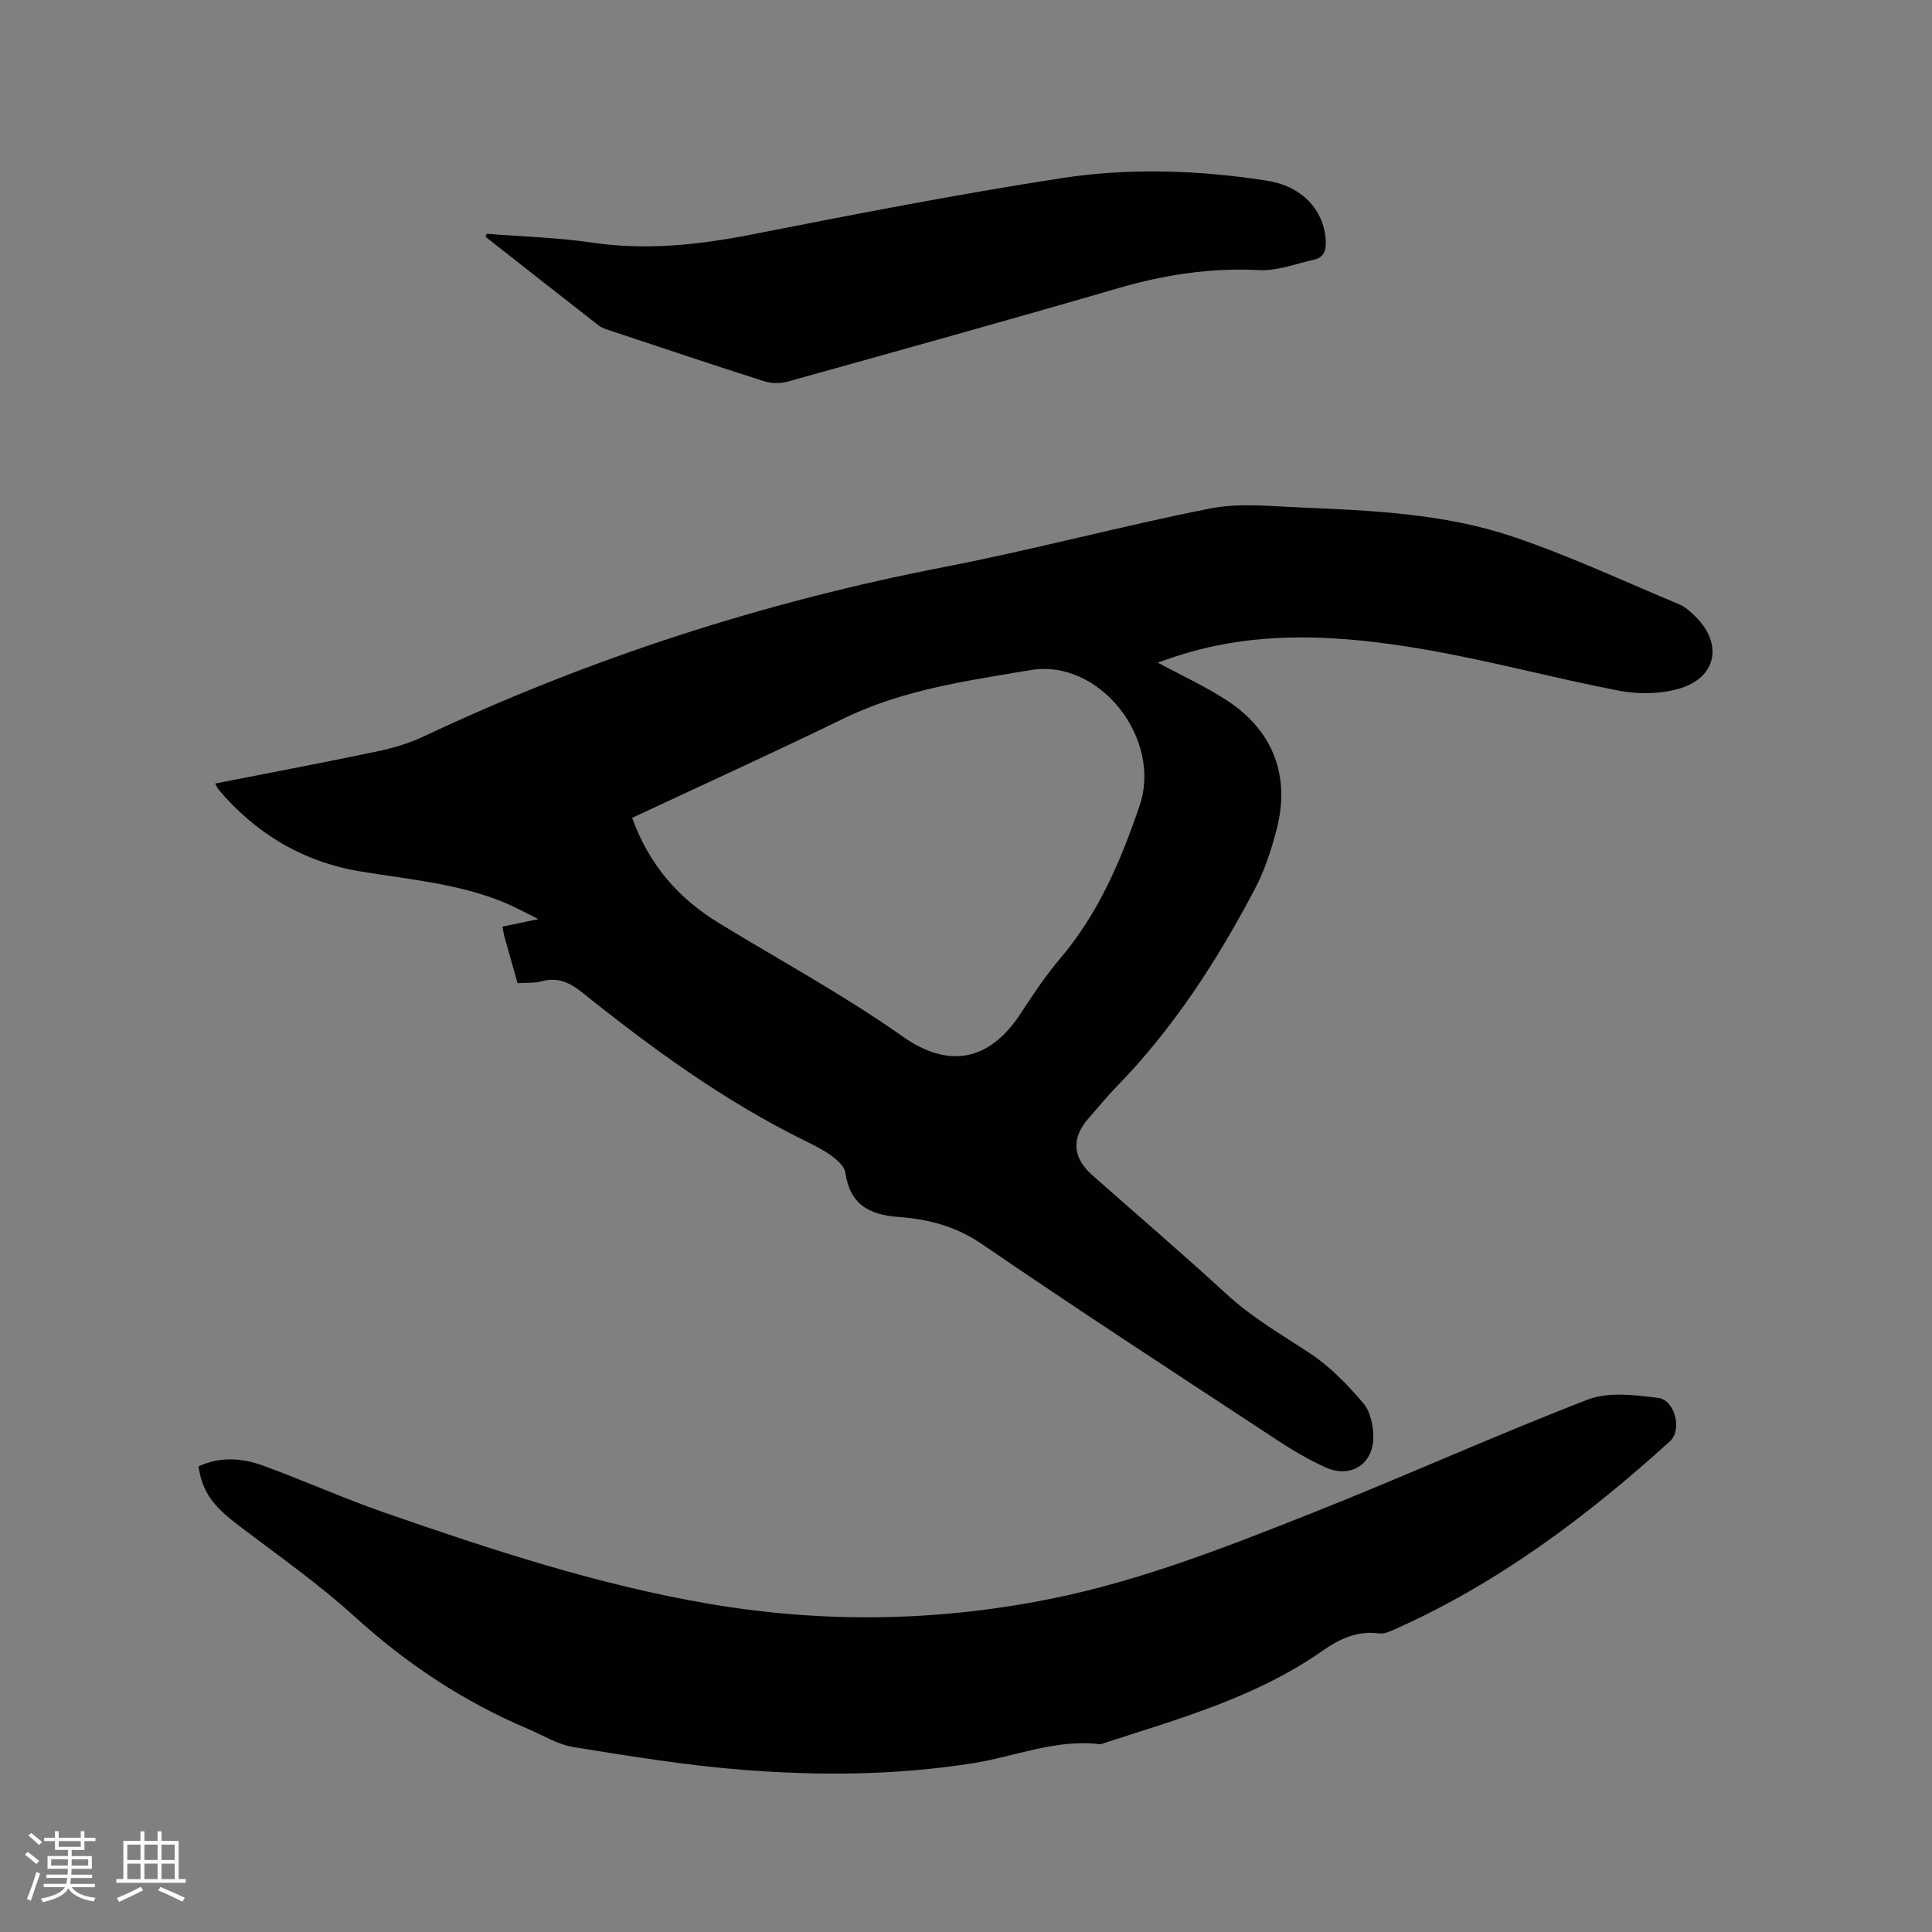
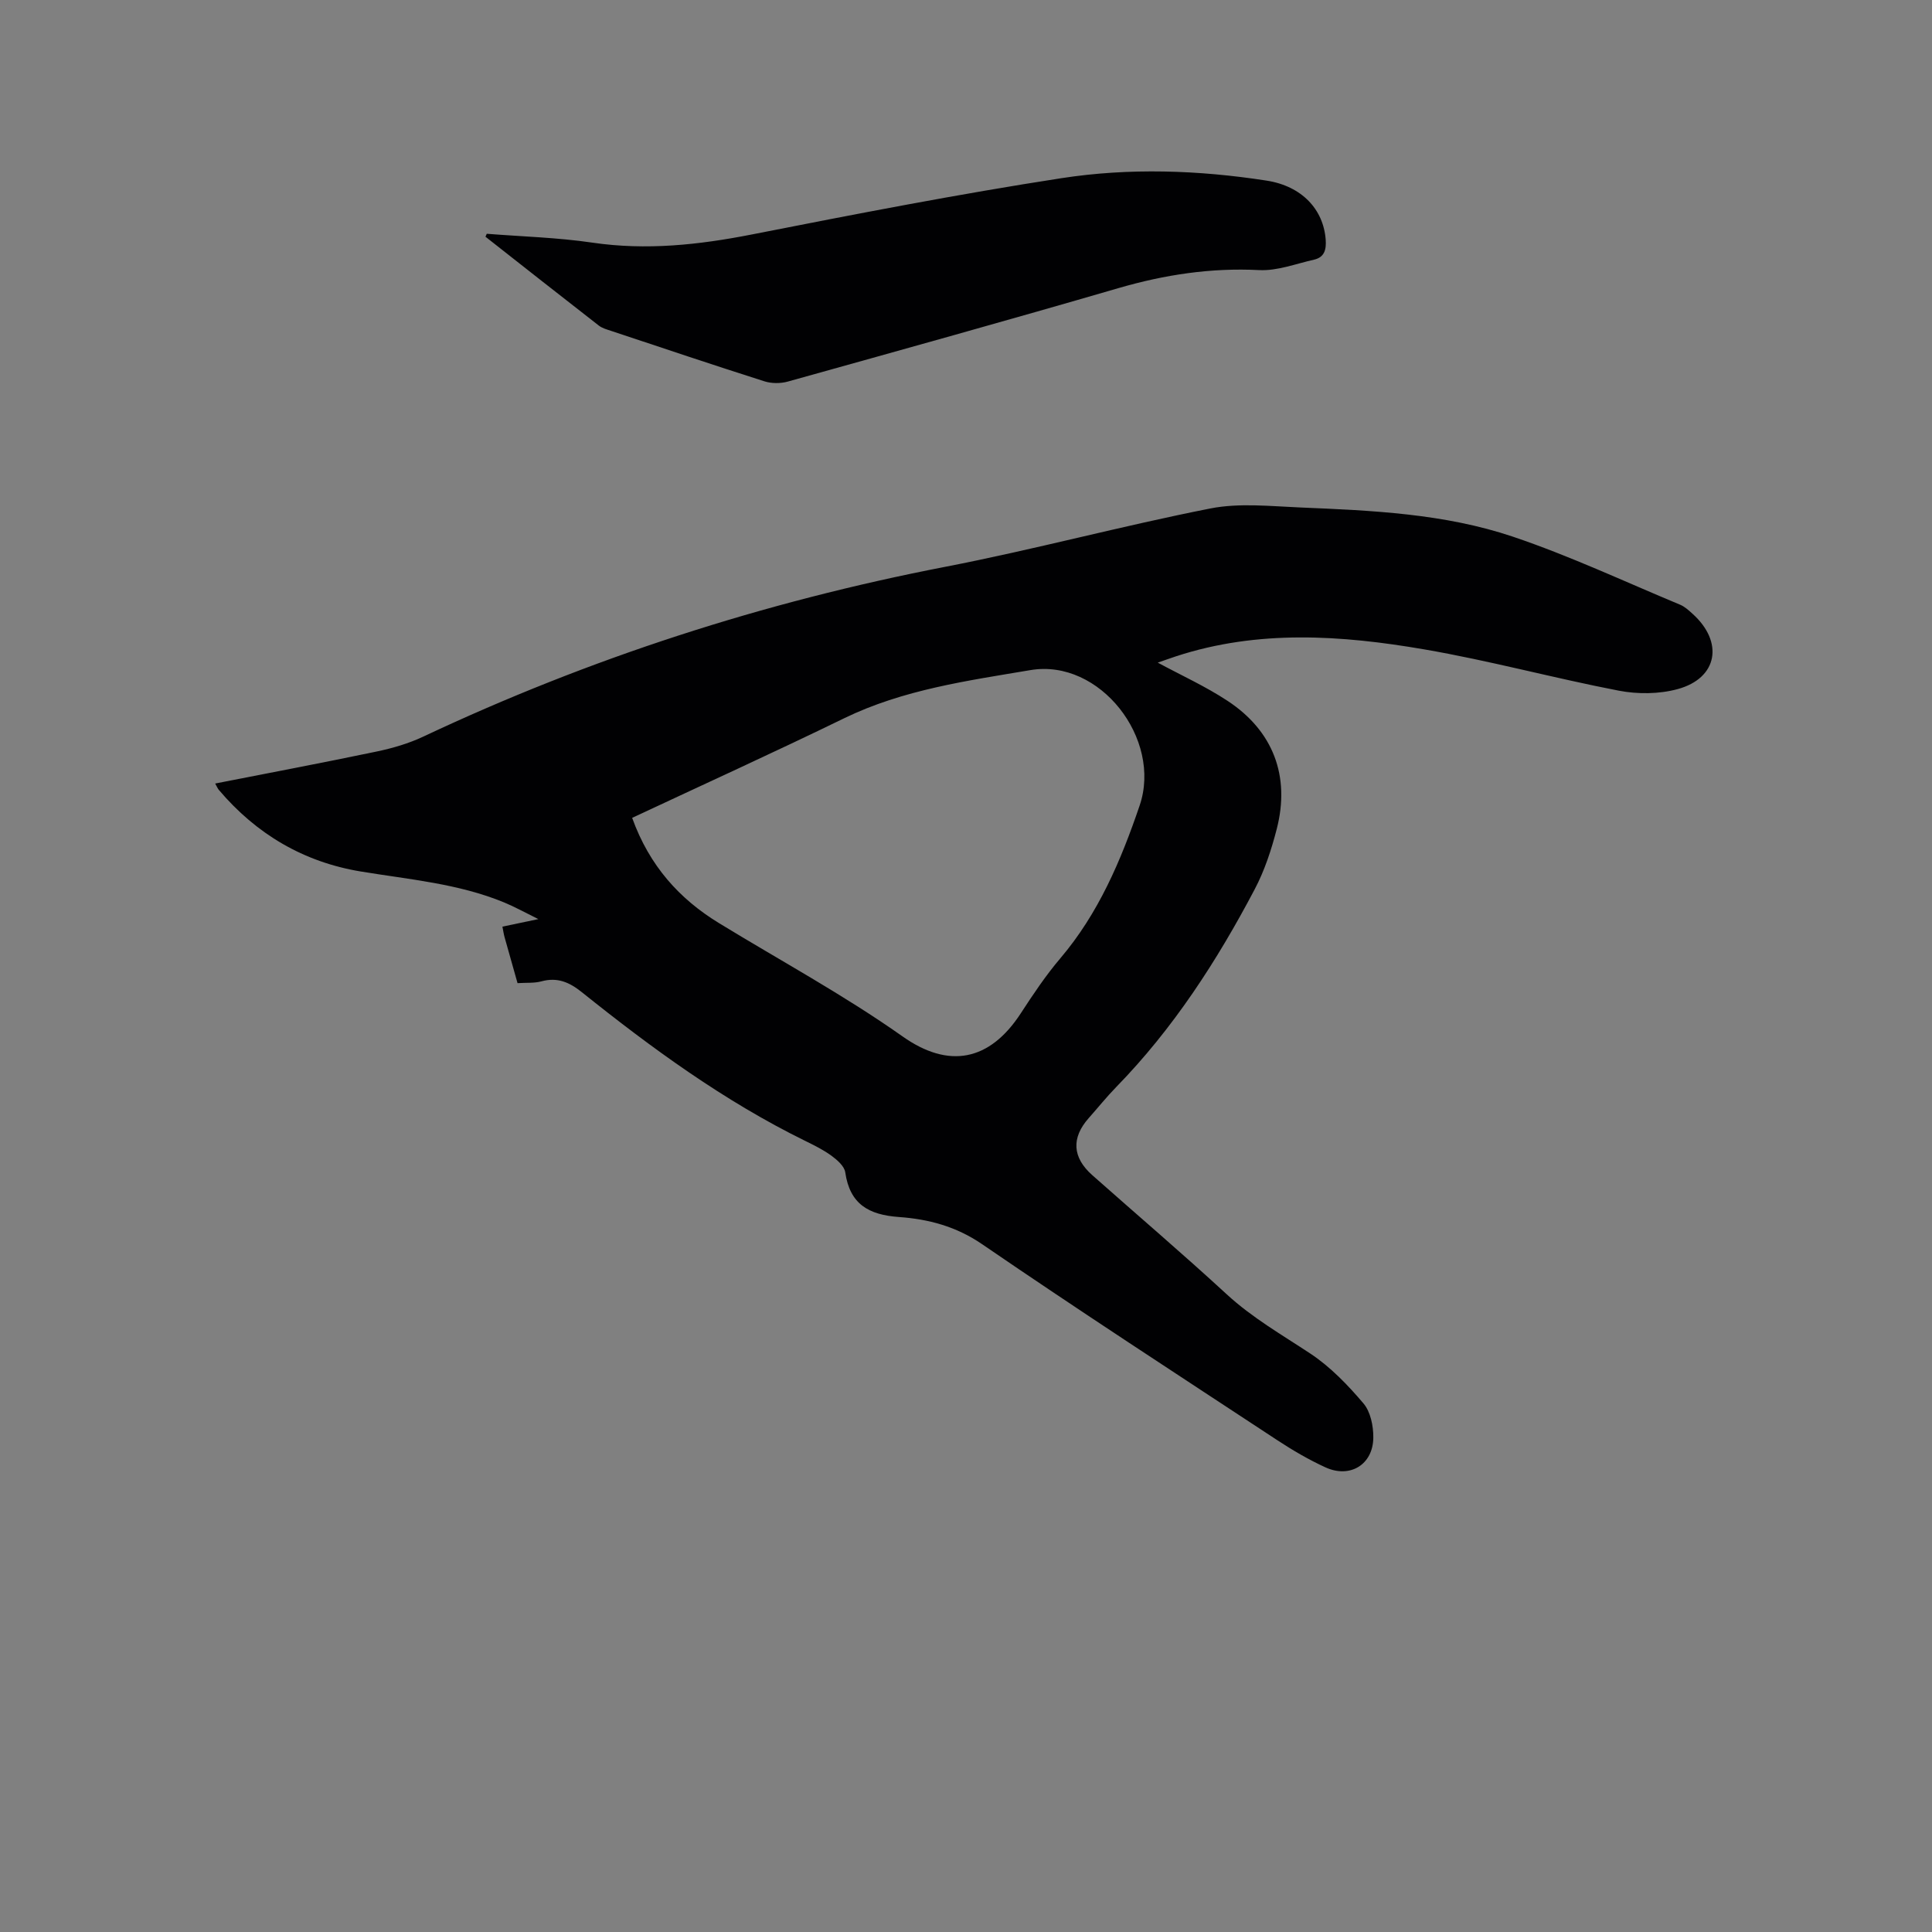
<svg xmlns="http://www.w3.org/2000/svg" enable-background="new 0 0 400 400" viewBox="0 0 400 400">
  <rect x="0" y="0" width="400" height="400" fill="#808080" stroke="none" />
  <g fill="#010103">
    <path d="m107.15 203.55c-.97-3.43-1.84-6.48-2.69-9.54-.17-.6-.25-1.22-.44-2.16 2.23-.47 4.35-.91 7.44-1.56-2.82-1.39-4.89-2.54-7.06-3.44-9.51-3.93-19.7-4.76-29.72-6.42-11.84-1.96-21.62-7.74-29.38-16.9-.25-.3-.4-.69-.75-1.31 11.32-2.22 22.42-4.32 33.46-6.63 3.28-.69 6.58-1.65 9.6-3.07 34.56-16.28 70.58-27.91 108.1-35.17 18.39-3.56 36.51-8.46 54.89-12.08 6-1.18 12.44-.46 18.66-.2 14.83.62 29.78 1.27 43.93 6.03 11.79 3.97 23.13 9.3 34.64 14.09.95.39 1.78 1.15 2.56 1.86 6.55 5.85 5.27 13.36-3.05 15.62-3.82 1.04-8.25 1.08-12.16.33-13.5-2.6-26.81-6.24-40.35-8.56-17.1-2.94-34.33-4.11-51.28 1.42-1.36.45-2.71.94-3.85 1.33 4.86 2.63 9.9 4.91 14.46 7.92 9.44 6.21 12.99 15.57 10.18 26.51-1.1 4.27-2.51 8.59-4.56 12.48-7.82 14.85-16.89 28.88-28.69 40.97-2 2.05-3.79 4.29-5.69 6.43-3.61 4.07-3.4 8.13.74 11.8 9.28 8.23 18.73 16.28 27.85 24.68 5.28 4.86 11.4 8.36 17.31 12.27 4.14 2.74 7.74 6.49 10.98 10.3 1.47 1.72 2.07 4.67 2.05 7.06-.03 5.6-4.8 8.53-9.91 6.19-3.45-1.58-6.77-3.52-9.95-5.61-20.45-13.45-40.97-26.78-61.16-40.61-5.39-3.69-11.14-5.18-17.19-5.61-6.29-.45-10.17-2.67-11.12-9.25-.18-1.27-1.65-2.55-2.83-3.42-1.69-1.24-3.63-2.19-5.52-3.12-16.74-8.23-31.7-19.15-46.19-30.76-2.59-2.08-5.07-3.14-8.38-2.24-1.46.4-3.1.25-4.93.37zm23.73-34.22c3.58 9.95 9.81 16.79 17.93 21.76 12.72 7.78 25.83 14.86 38.07 23.5 9.5 6.71 17.98 5.18 24.48-4.82 2.54-3.9 5.15-7.81 8.16-11.35 7.92-9.32 12.56-20.27 16.43-31.64 4.69-13.76-8.21-30.47-22.61-28.04-13.05 2.2-26.35 4.03-38.57 9.97-14.44 7.03-29.08 13.68-43.89 20.62z" />
-     <path d="m41.09 303.6c4.55-2.11 9.08-1.72 13.4-.15 8.44 3.08 16.66 6.78 25.15 9.73 22 7.64 44.11 14.94 67.15 18.87 23.65 4.04 47.23 3.7 70.75-1.03 18.89-3.8 36.72-10.87 54.51-17.92 18.98-7.53 37.6-15.97 56.65-23.32 4.29-1.66 9.76-.96 14.57-.37 3.54.44 5.05 6.65 2.48 8.98-17.1 15.52-35.43 29.28-56.64 38.79-1.14.51-2.47 1.17-3.6 1.01-4.56-.64-8.28 1.2-11.79 3.65-13.68 9.57-29.53 13.98-45.11 19.04-.3.1-.62.28-.91.24-9.11-1.11-17.5 2.54-26.23 3.93-15.91 2.52-31.91 2.63-47.87 1.36-11.69-.93-23.31-2.83-34.9-4.7-3.24-.52-6.26-2.44-9.36-3.75-13.28-5.62-25.07-13.41-35.78-23.14-7.5-6.82-15.86-12.7-23.96-18.84-5.5-4.16-7.67-6.98-8.51-12.38z" />
    <path d="m100.78 48.4c7.28.58 14.62.77 21.82 1.83 11.2 1.65 22.08.47 33.08-1.69 21.3-4.19 42.63-8.34 64.08-11.65 14.06-2.17 28.35-1.68 42.45.5 7.39 1.14 11.81 6.03 12.26 12.23.15 2.04-.25 3.65-2.41 4.14-3.77.85-7.62 2.35-11.36 2.16-10-.51-19.57.95-29.13 3.73-22.77 6.63-45.62 12.98-68.46 19.35-1.51.42-3.38.42-4.87-.06-10.59-3.37-21.12-6.91-31.67-10.42-.9-.3-1.88-.56-2.6-1.12-7.85-6.1-15.65-12.25-23.46-18.39.09-.21.18-.41.27-.61z" />
  </g>
-   <path d="m5.17 384 .55-.58c.85.61 1.65 1.24 2.4 1.87l-.59.64c-.83-.73-1.62-1.38-2.36-1.93m1.22 9.53-.82-.34c.71-1.76 1.37-3.64 1.98-5.63.24.13.5.25.76.36-.6 1.67-1.24 3.54-1.92 5.61m-.5-13.5.57-.54c.56.44 1.31 1.06 2.26 1.87l-.64.64c-.68-.66-1.41-1.32-2.19-1.97m3.25.46h2.24v-1.36h.77v1.36h4.57v-1.36h.76v1.36h2.28v.69h-2.28v1.84h-2.64v1.26h4.18v2.64h-4.21c0 .45-.02.86-.05 1.21h4.32v.69h-4.38c-.04.34-.1.75-.19 1.22h5.15v.69h-4.82c.87 1.19 2.51 1.92 4.93 2.19-.17.31-.3.57-.37.76-2.77-.49-4.52-1.41-5.26-2.76-.56 1.26-2.3 2.23-5.24 2.9-.12-.24-.26-.48-.43-.72 2.73-.55 4.38-1.34 4.96-2.38h-4.38v-.69h4.65c.1-.38.17-.79.21-1.22h-4.32v-.69h4.4c.03-.34.05-.75.05-1.21h-4.2v-2.64h4.23v-1.26h-2.69v-1.84h-2.24zm1.46 4.46v1.29h3.45c.01-.4.02-.57.01-.53v-.32-.45h-3.46zm1.55-2.59h4.57v-1.19h-4.57zm6.11 2.59h-3.42v.77c-.01.19-.01.37-.02.53h3.44z" fill="#fcfbfa" />
-   <path d="m32.63 379.16h.82v1.98h3.54v7.89h1.46v.78h-14.37v-.78h1.46v-7.89h3.54v-1.98h.82v1.98h2.73zm-3.49 11.48.5.73c-1.61.82-3.28 1.63-5 2.41-.13-.27-.28-.55-.44-.82 1.75-.72 3.4-1.49 4.94-2.32m-2.78-5.55h2.73v-3.18h-2.73zm0 3.95h2.73v-3.2h-2.73zm3.54-3.95h2.73v-3.18h-2.73zm0 3.95h2.73v-3.2h-2.73zm7.89 4.68c-1.84-.92-3.51-1.7-5.02-2.32l.45-.73c1.89.8 3.57 1.55 5.04 2.23zm-1.62-11.81h-2.73v3.18h2.73zm-2.73 7.13h2.73v-3.2h-2.73z" fill="#fcfbfa" />
</svg>